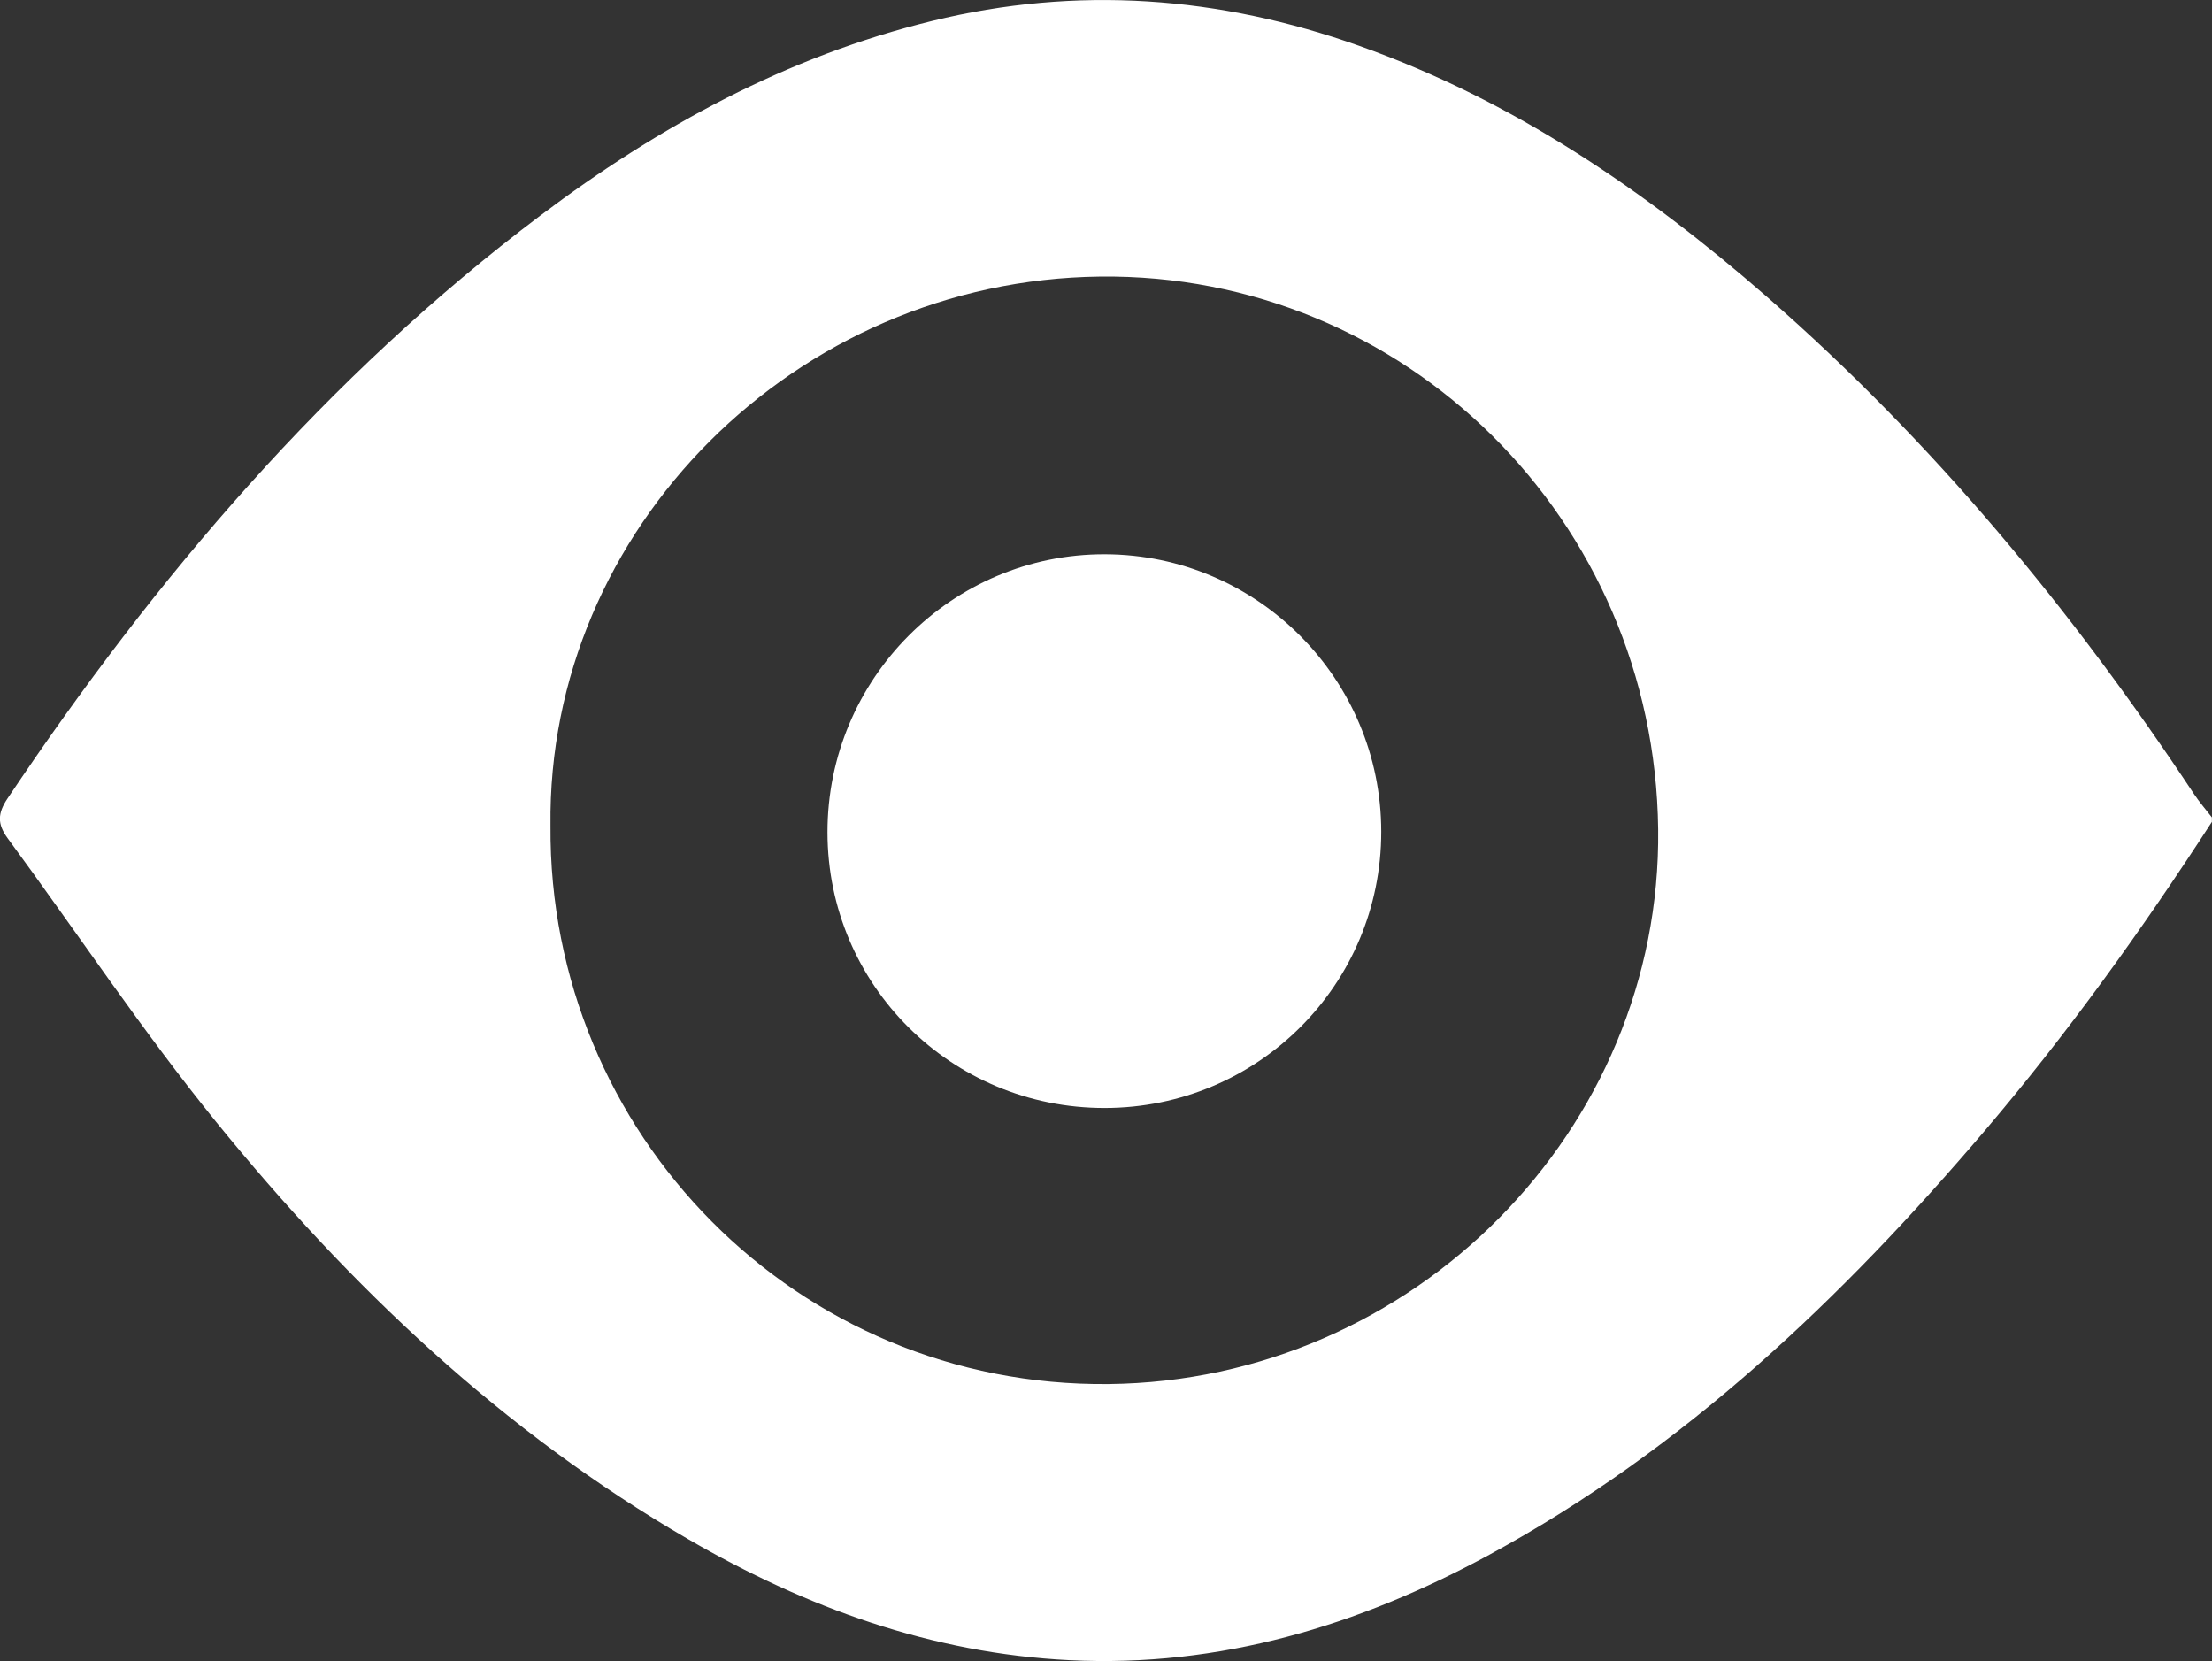
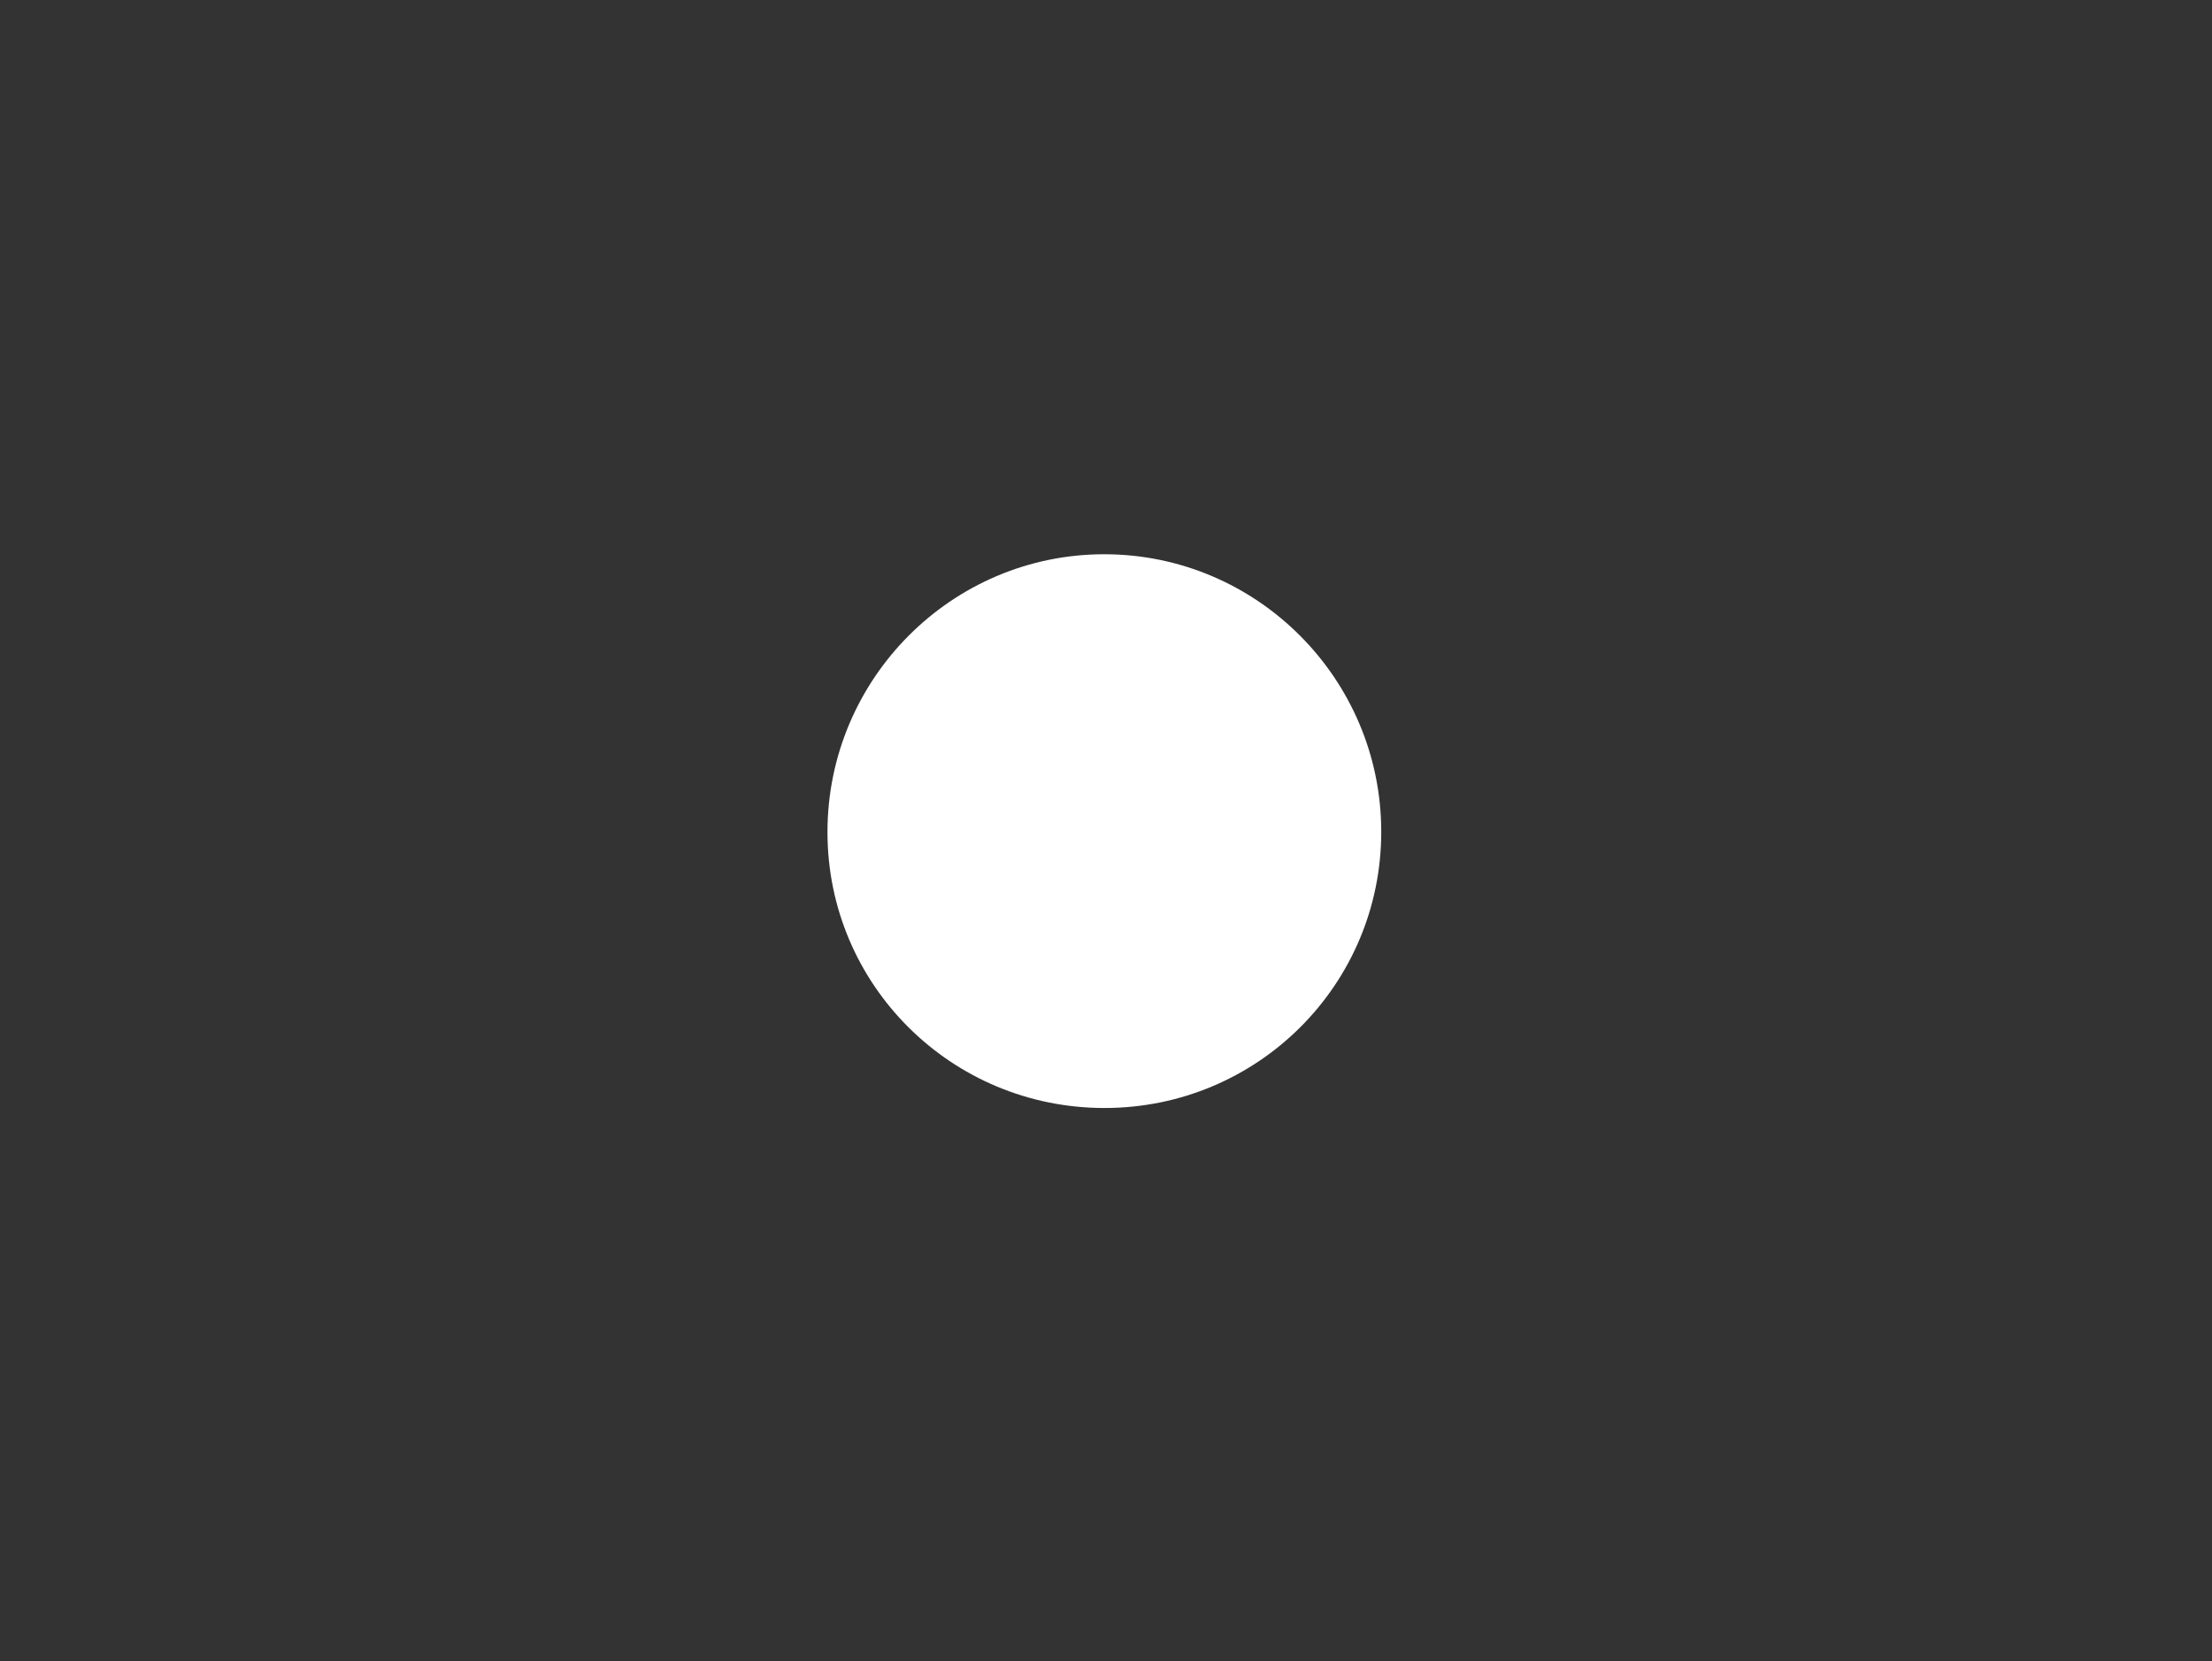
<svg xmlns="http://www.w3.org/2000/svg" id="Capa_2" data-name="Capa 2" viewBox="0 0 437.55 328.51">
  <rect x="0" y="0" width="437.55" height="328.51" fill="#333333" stroke="none" />
  <defs>
    <style>
      .cls-1 {
        fill: #fff;
        stroke-width: 0px;
      }
    </style>
  </defs>
  <g id="Capa_1-2" data-name="Capa 1">
    <g>
-       <path class="cls-1" d="M437.55,162.52c-13.8,21.3-28.57,41.89-45.04,61.22-28.19,33.09-59.33,62.82-97.89,83.75-25.85,14.03-53.3,22.34-83.07,20.86-27.2-1.35-52.06-10.38-75.41-23.92-36.64-21.25-66.9-49.92-93.38-82.53-14.61-18-27.48-37.4-41.24-56.1-2.08-2.82-2.01-4.94-.02-7.9,29.33-43.75,63.12-83.42,105.4-115.28,23.4-17.63,48.78-31.46,77.51-38.49,28.68-7.01,56.76-4.9,84.47,4.94,30.44,10.81,56.55,28.62,80.66,49.66,32.88,28.7,60.4,62.02,84.45,98.31,1.07,1.61,2.36,3.09,3.54,4.62v.86ZM108.89,163.34c-.45,60.84,48.75,111.06,110.43,110.4,60.3-.65,109.38-50.3,108.68-109.73-.72-61.17-50.06-110.02-110.42-109.31-60.18.7-109.42,49.93-108.69,108.64Z" />
      <path class="cls-1" d="M218.53,219.14c-30.32.03-54.82-24.31-54.85-54.51-.03-30.39,24.64-55.1,54.91-55.01,30.13.09,54.61,24.67,54.63,54.86.02,30.22-24.4,54.63-54.69,54.66Z" />
    </g>
  </g>
</svg>